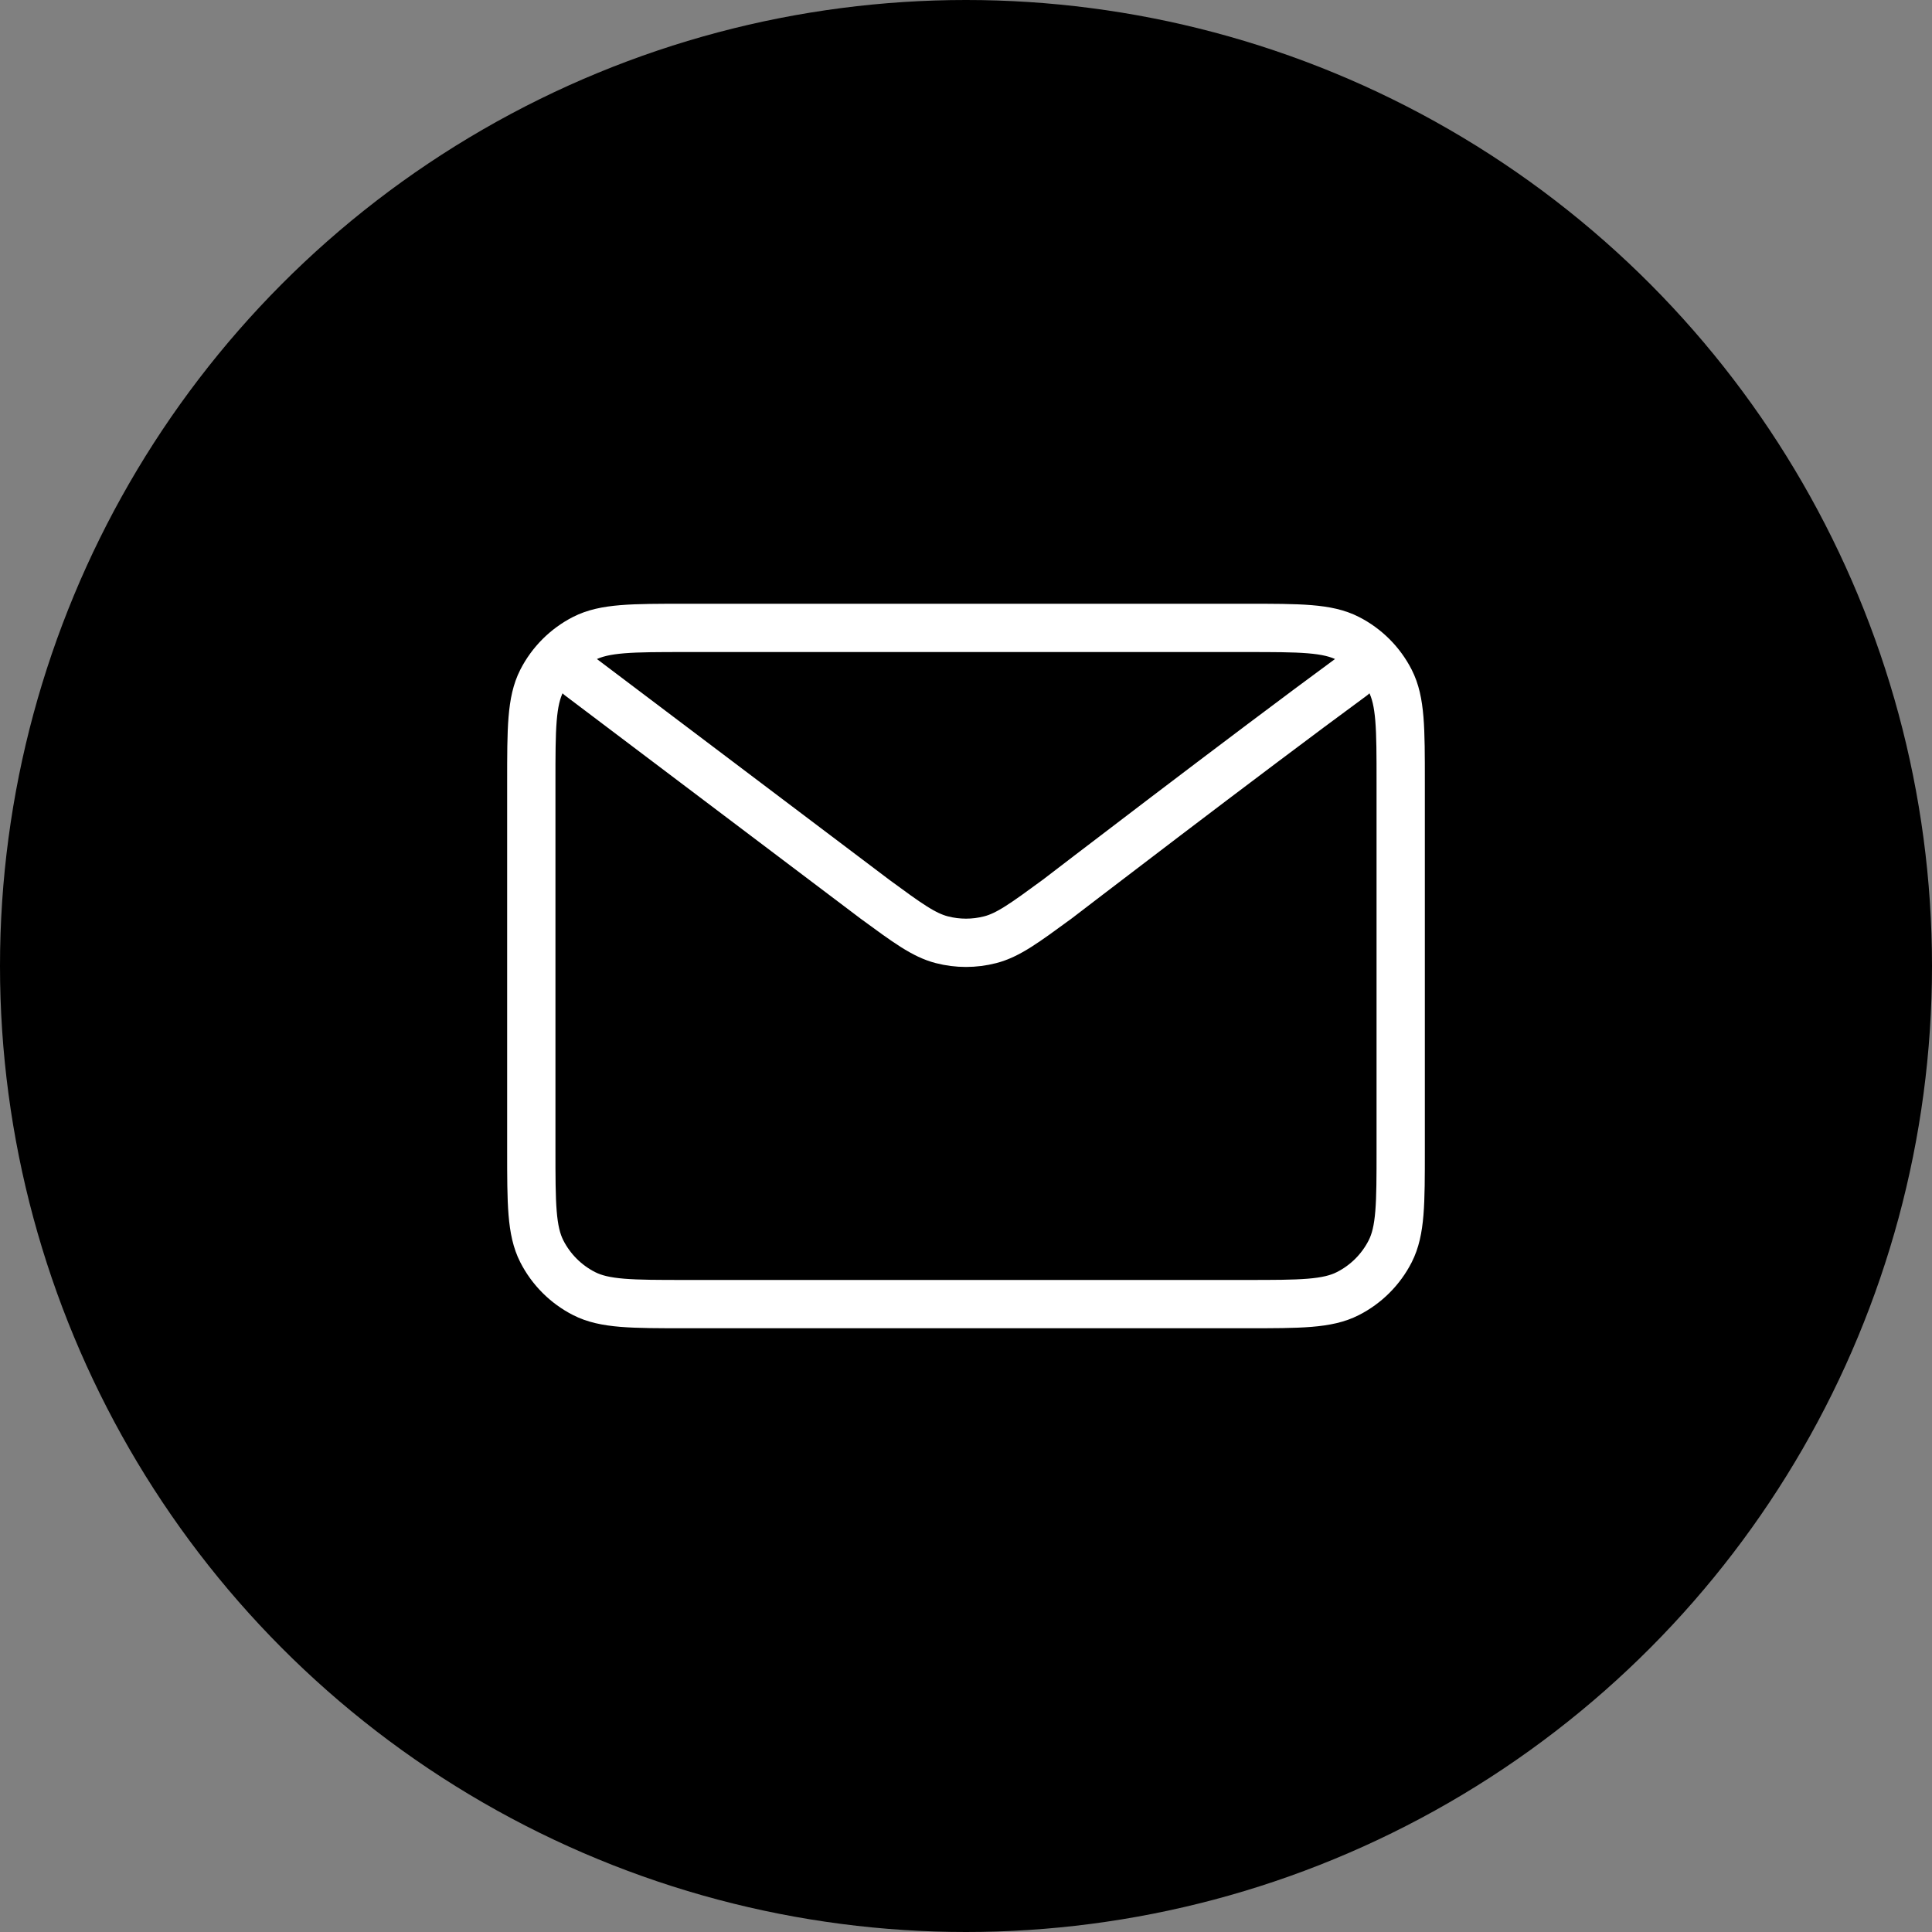
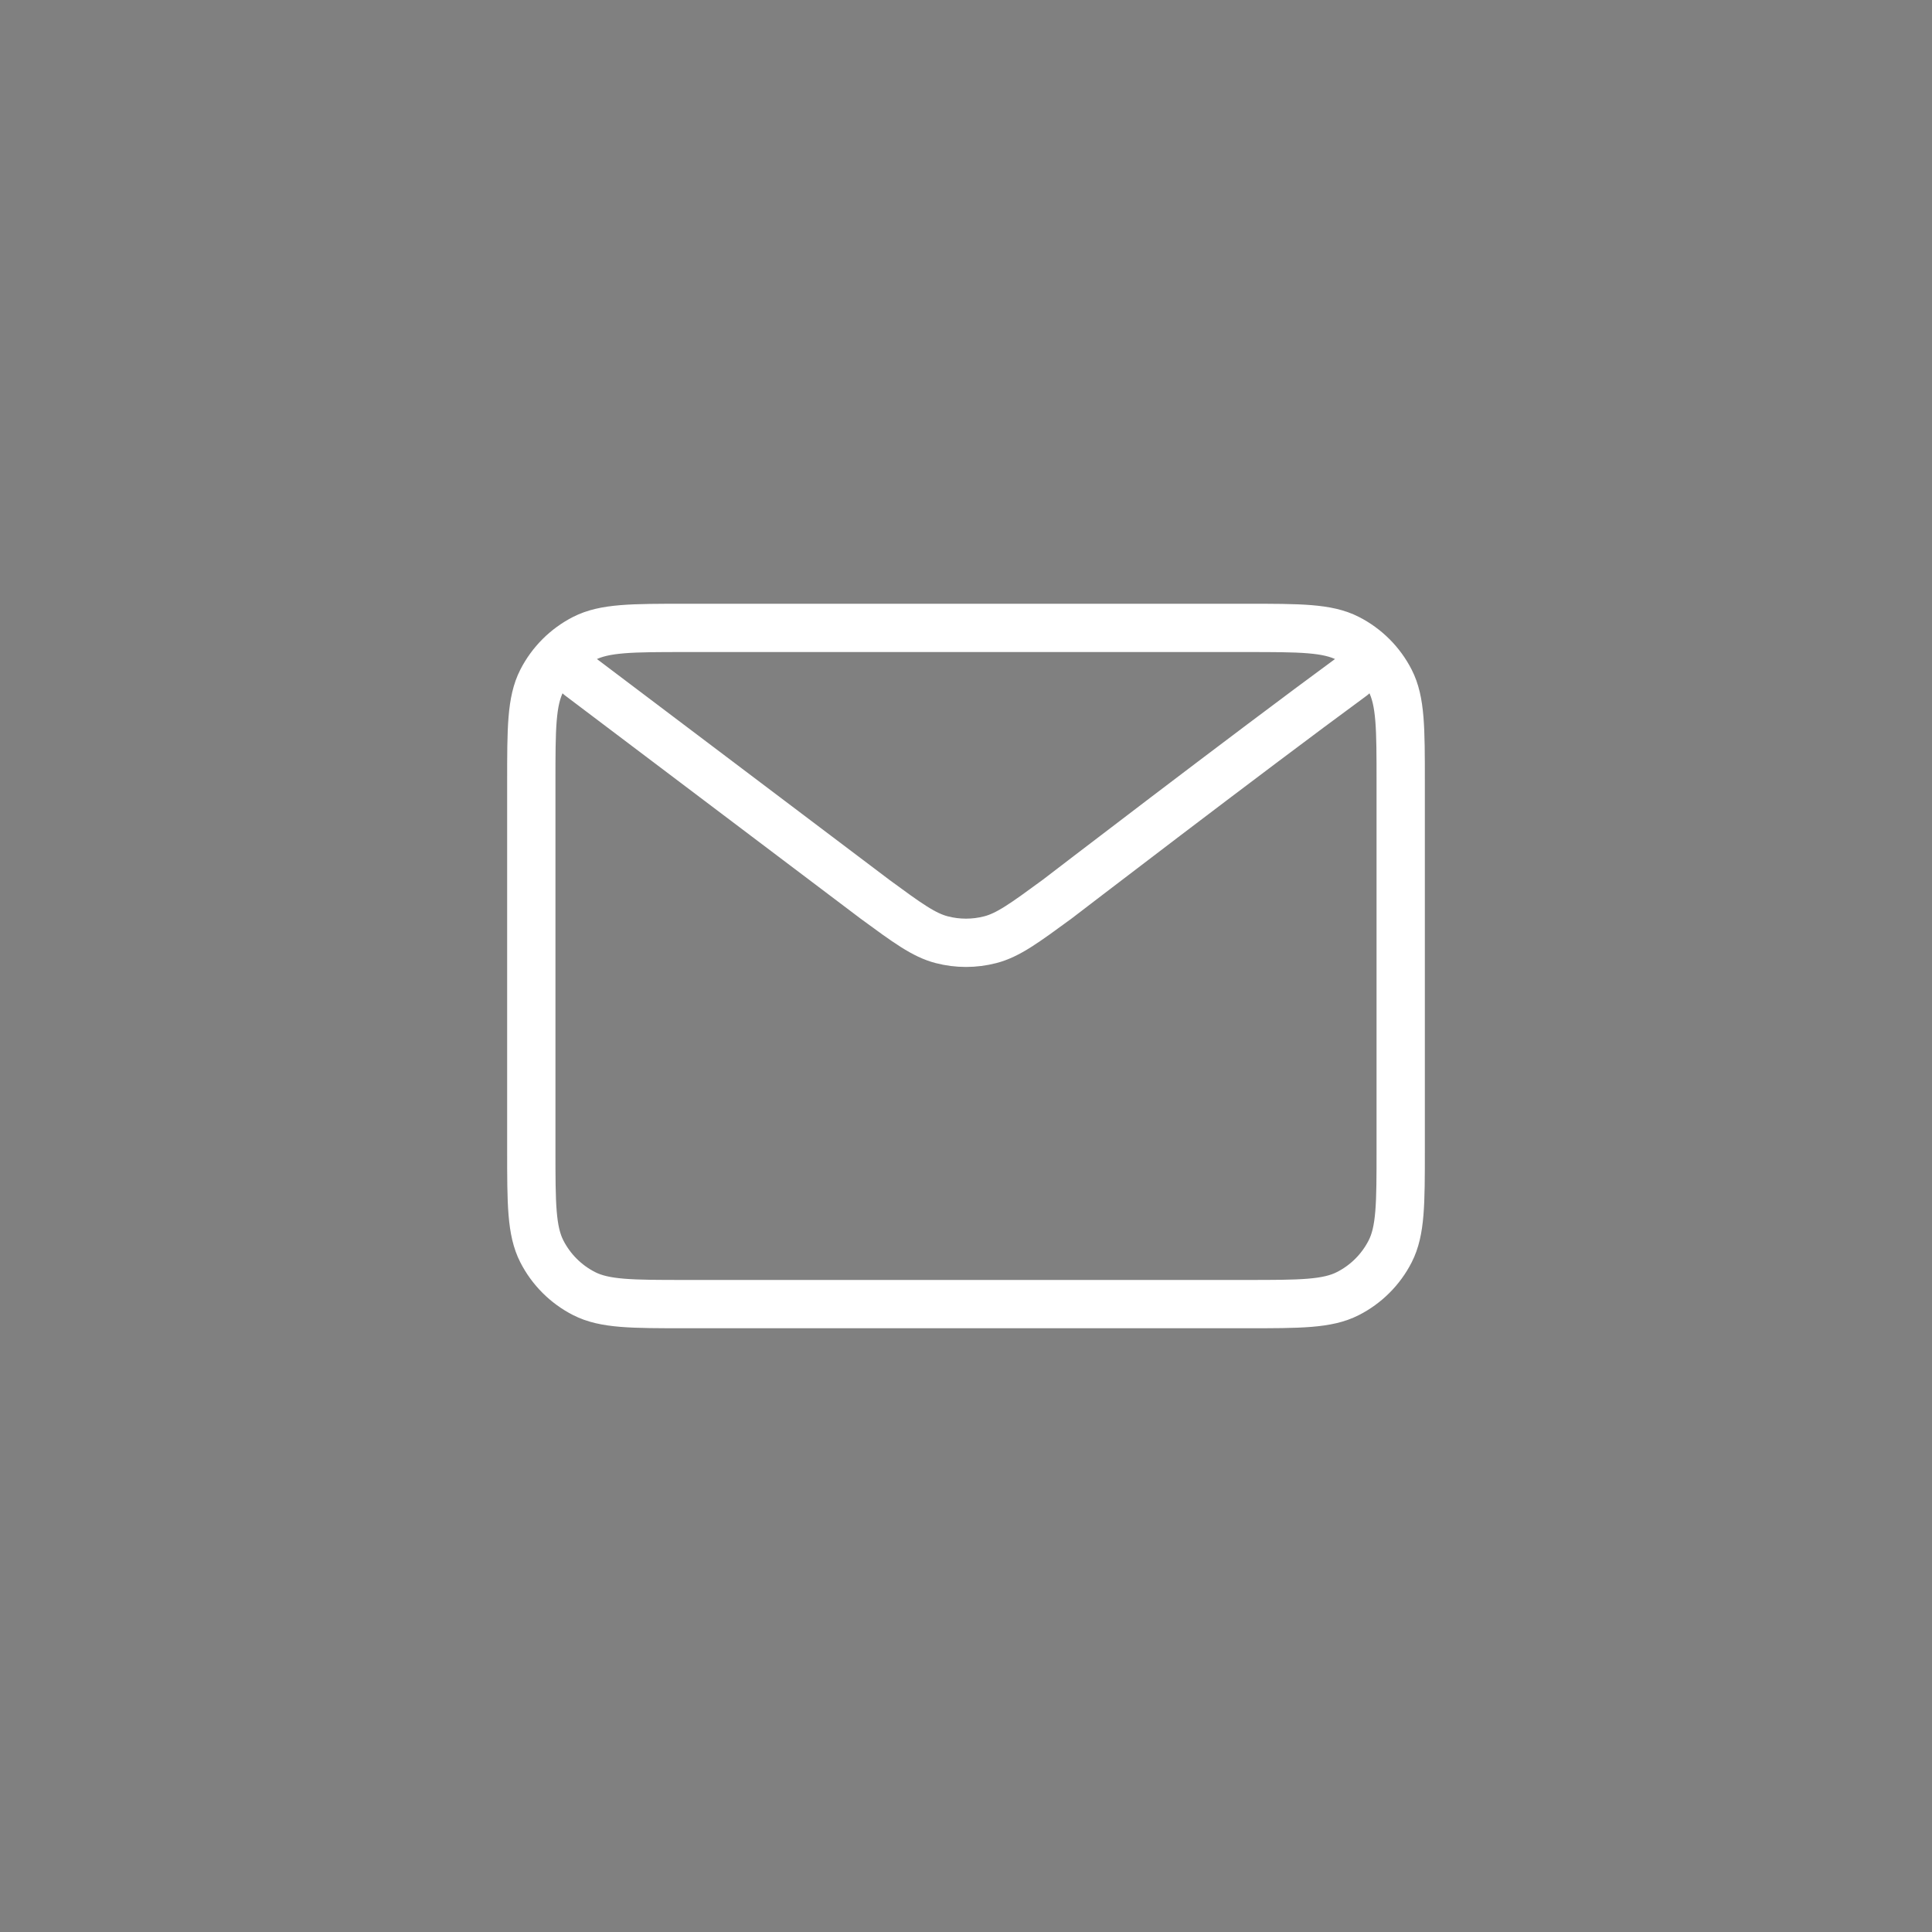
<svg xmlns="http://www.w3.org/2000/svg" fill="none" viewBox="0 0 40 40" height="40" width="40">
  <rect x="0" y="0" width="40" height="40" fill="#808080" stroke="none" />
-   <circle fill="black" r="20" cy="20" cx="20" />
  <path stroke-linejoin="round" stroke-linecap="round" stroke="white" d="M12 14L18.108 18.612L18.11 18.614C18.788 19.111 19.127 19.36 19.499 19.456C19.827 19.541 20.172 19.541 20.501 19.456C20.873 19.36 21.213 19.11 21.893 18.612C21.893 18.612 25.81 15.606 28 14M11 23.8V16.2C11 15.08 11 14.52 11.218 14.092C11.41 13.716 11.716 13.41 12.092 13.218C12.52 13 13.08 13 14.2 13H25.8C26.92 13 27.48 13 27.907 13.218C28.284 13.41 28.59 13.716 28.782 14.092C29 14.519 29 15.079 29 16.197V23.804C29 24.922 29 25.48 28.782 25.908C28.59 26.284 28.284 26.59 27.907 26.782C27.48 27 26.921 27 25.803 27H14.197C13.079 27 12.519 27 12.092 26.782C11.716 26.59 11.41 26.284 11.218 25.908C11 25.48 11 24.92 11 23.8Z" />
</svg>